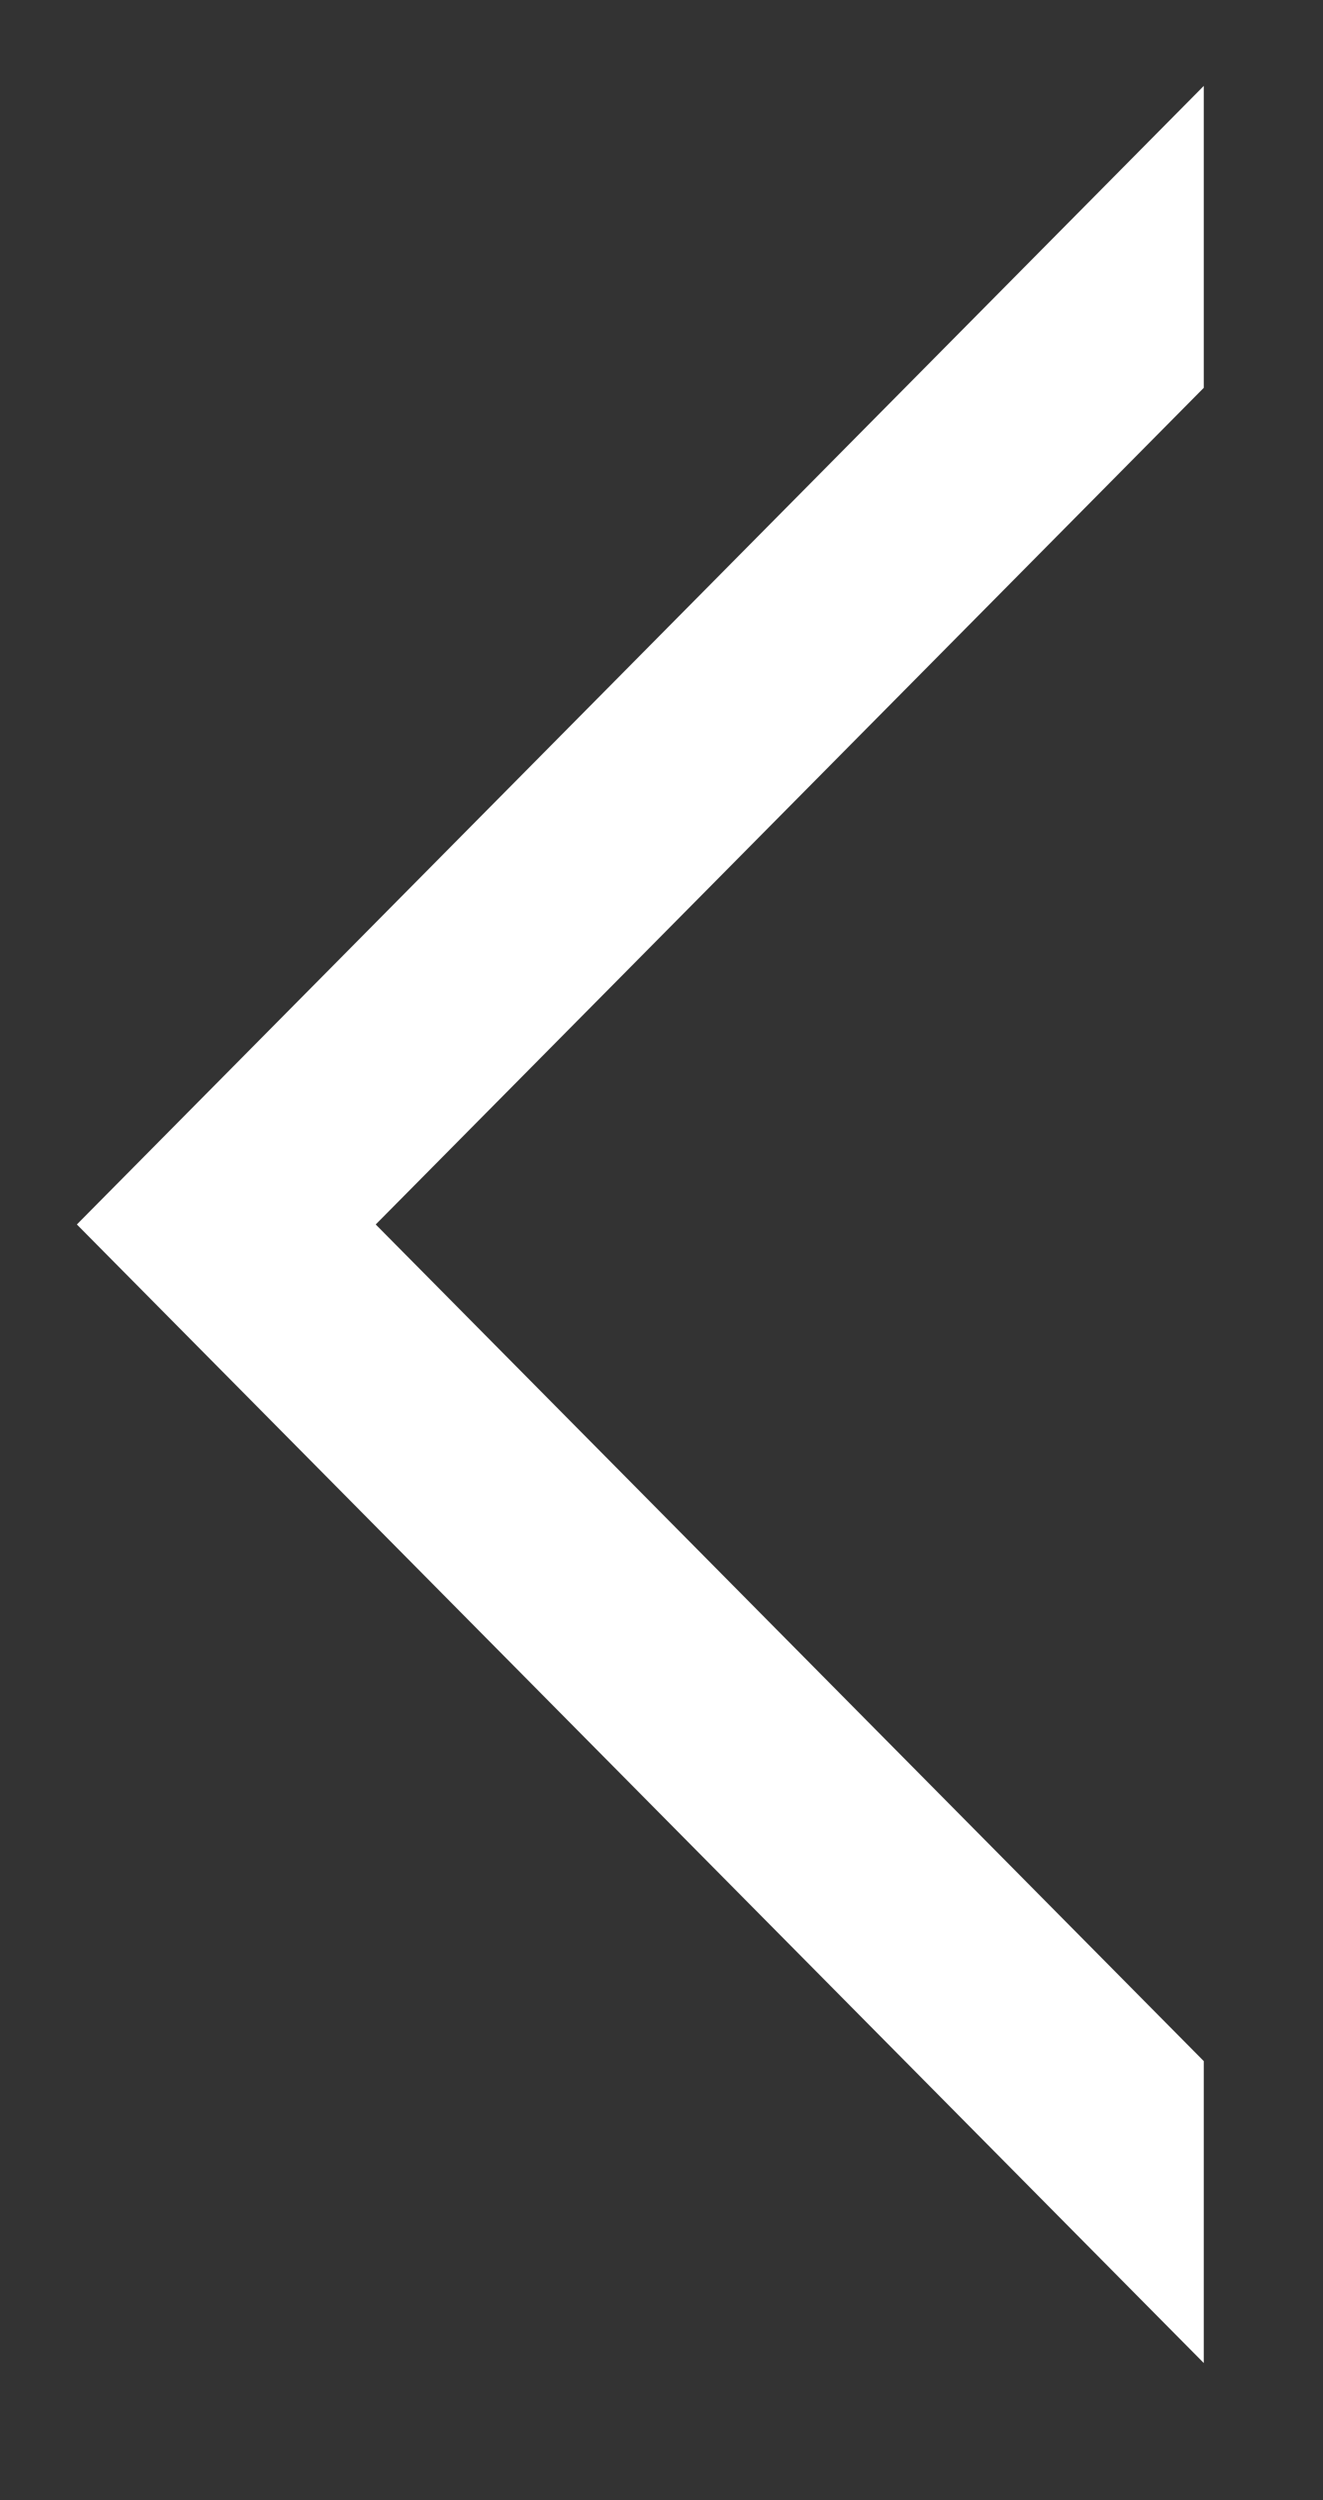
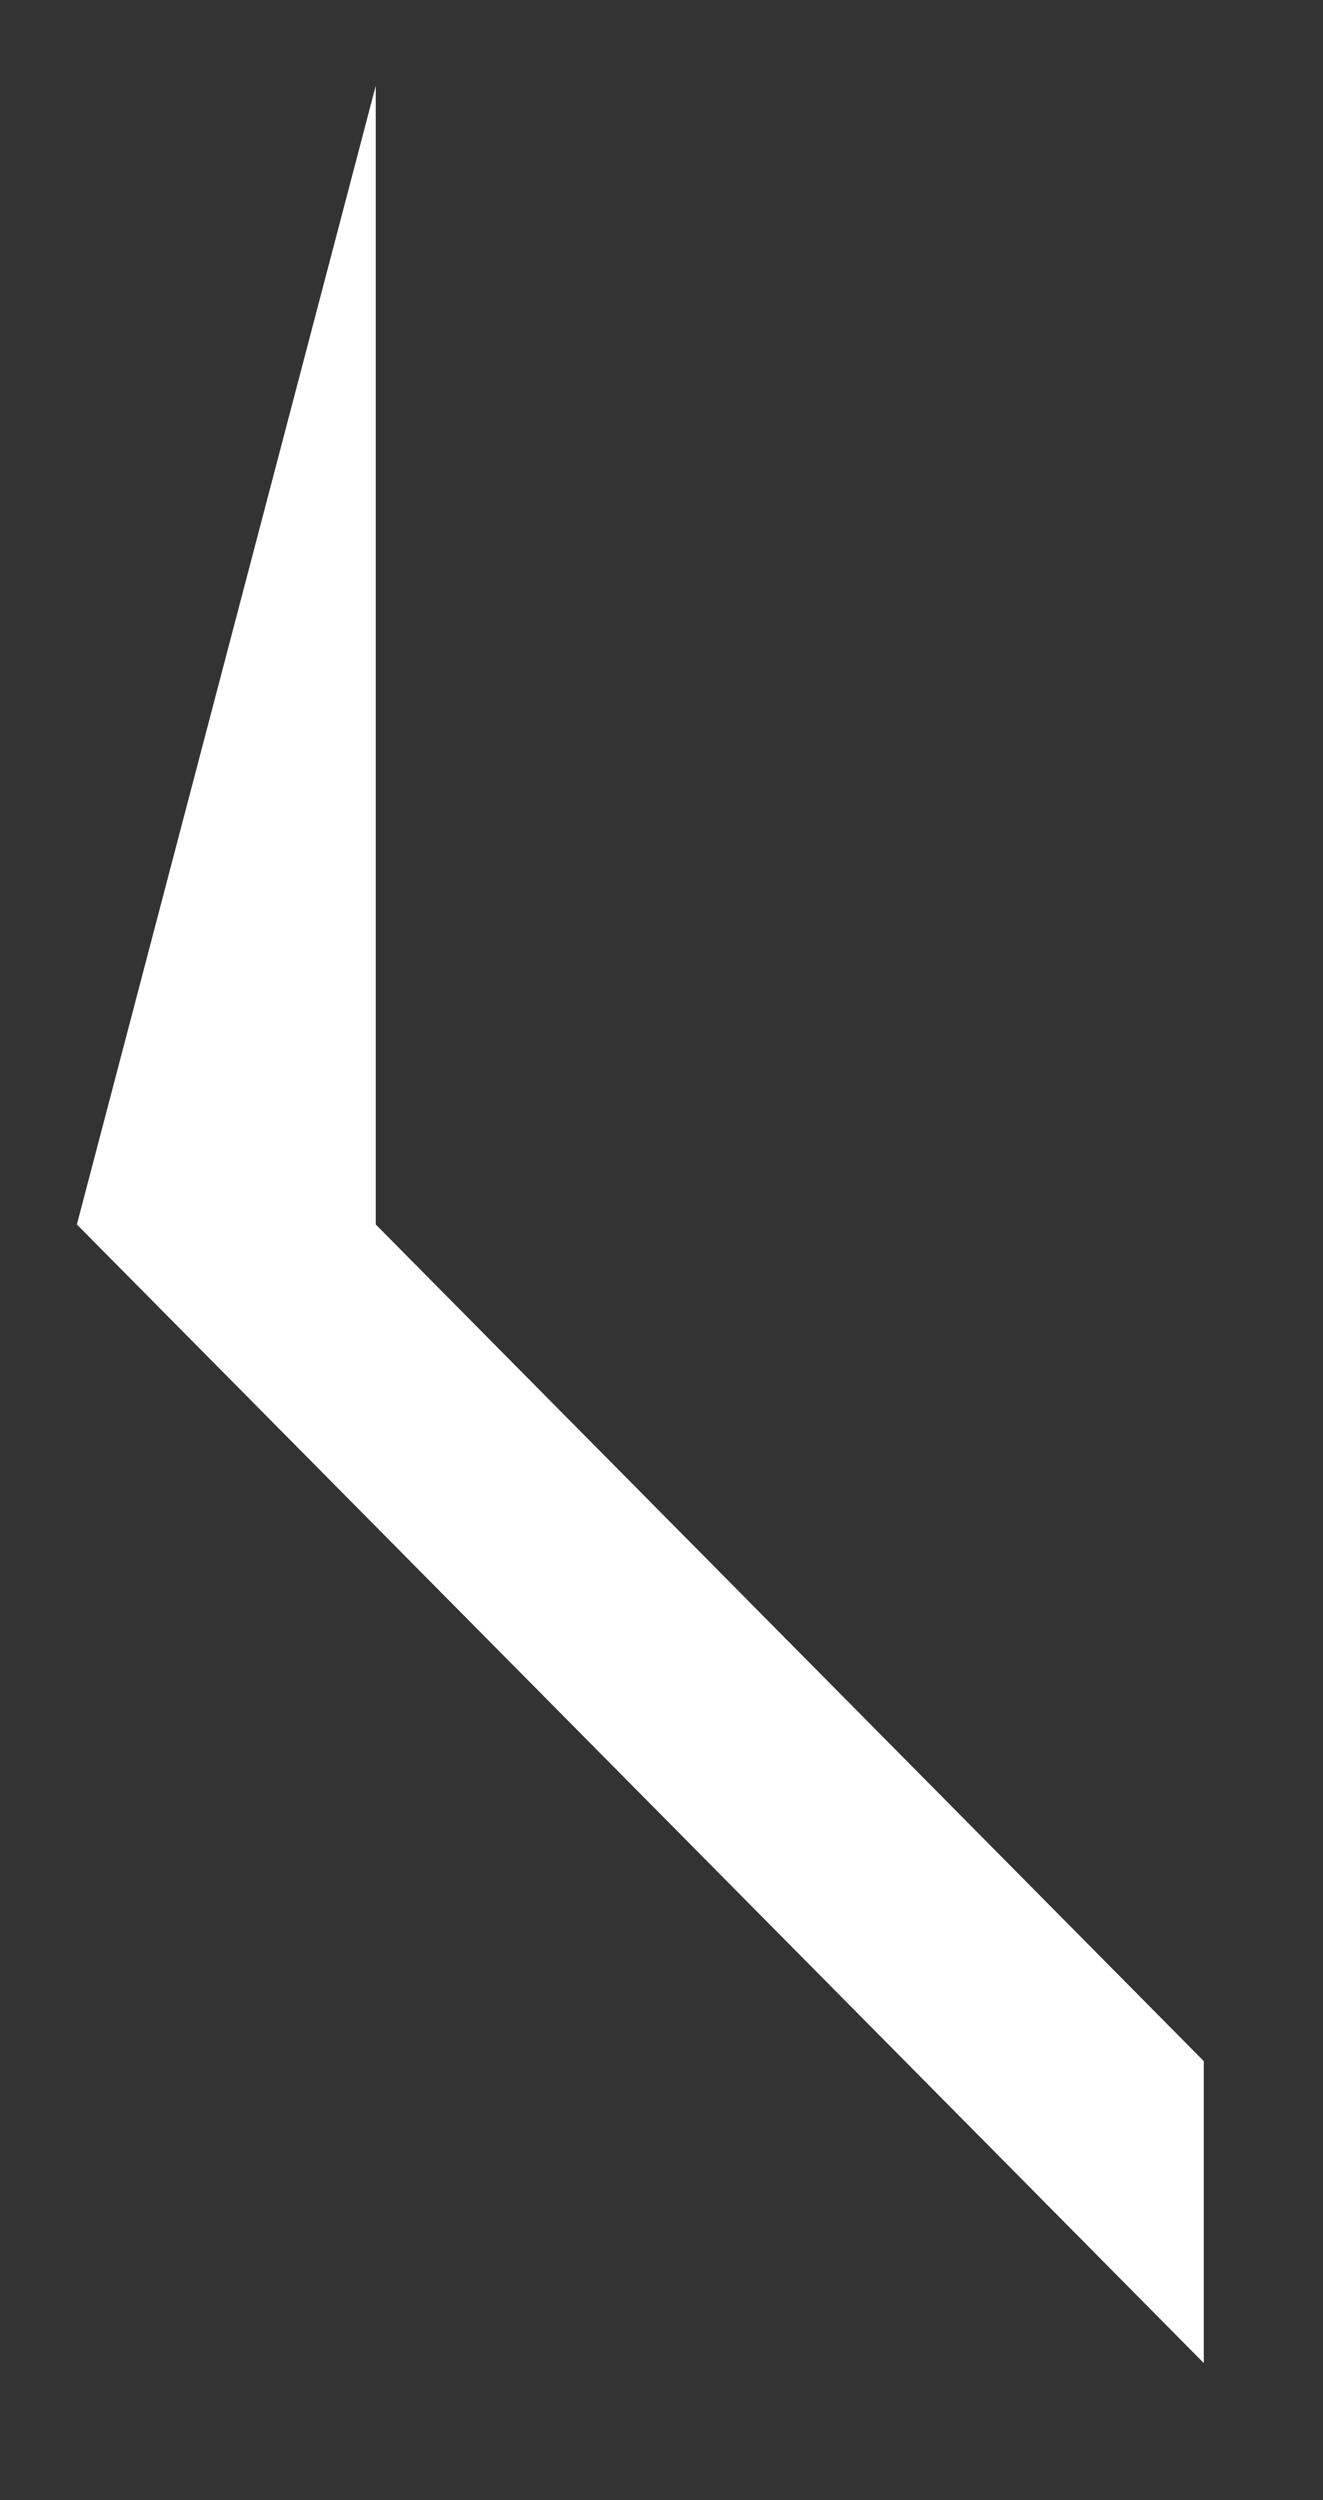
<svg xmlns="http://www.w3.org/2000/svg" width="9" height="17" viewBox="0 0 9 17" fill="none">
  <rect x="0" y="0" width="9" height="17" fill="#333333" stroke="none" />
-   <path d="M0.523 8.326L8.189 16.068V14.015L2.556 8.326L8.189 2.637V0.584L0.523 8.326Z" fill="white" />
+   <path d="M0.523 8.326L8.189 16.068V14.015L2.556 8.326V0.584L0.523 8.326Z" fill="white" />
</svg>